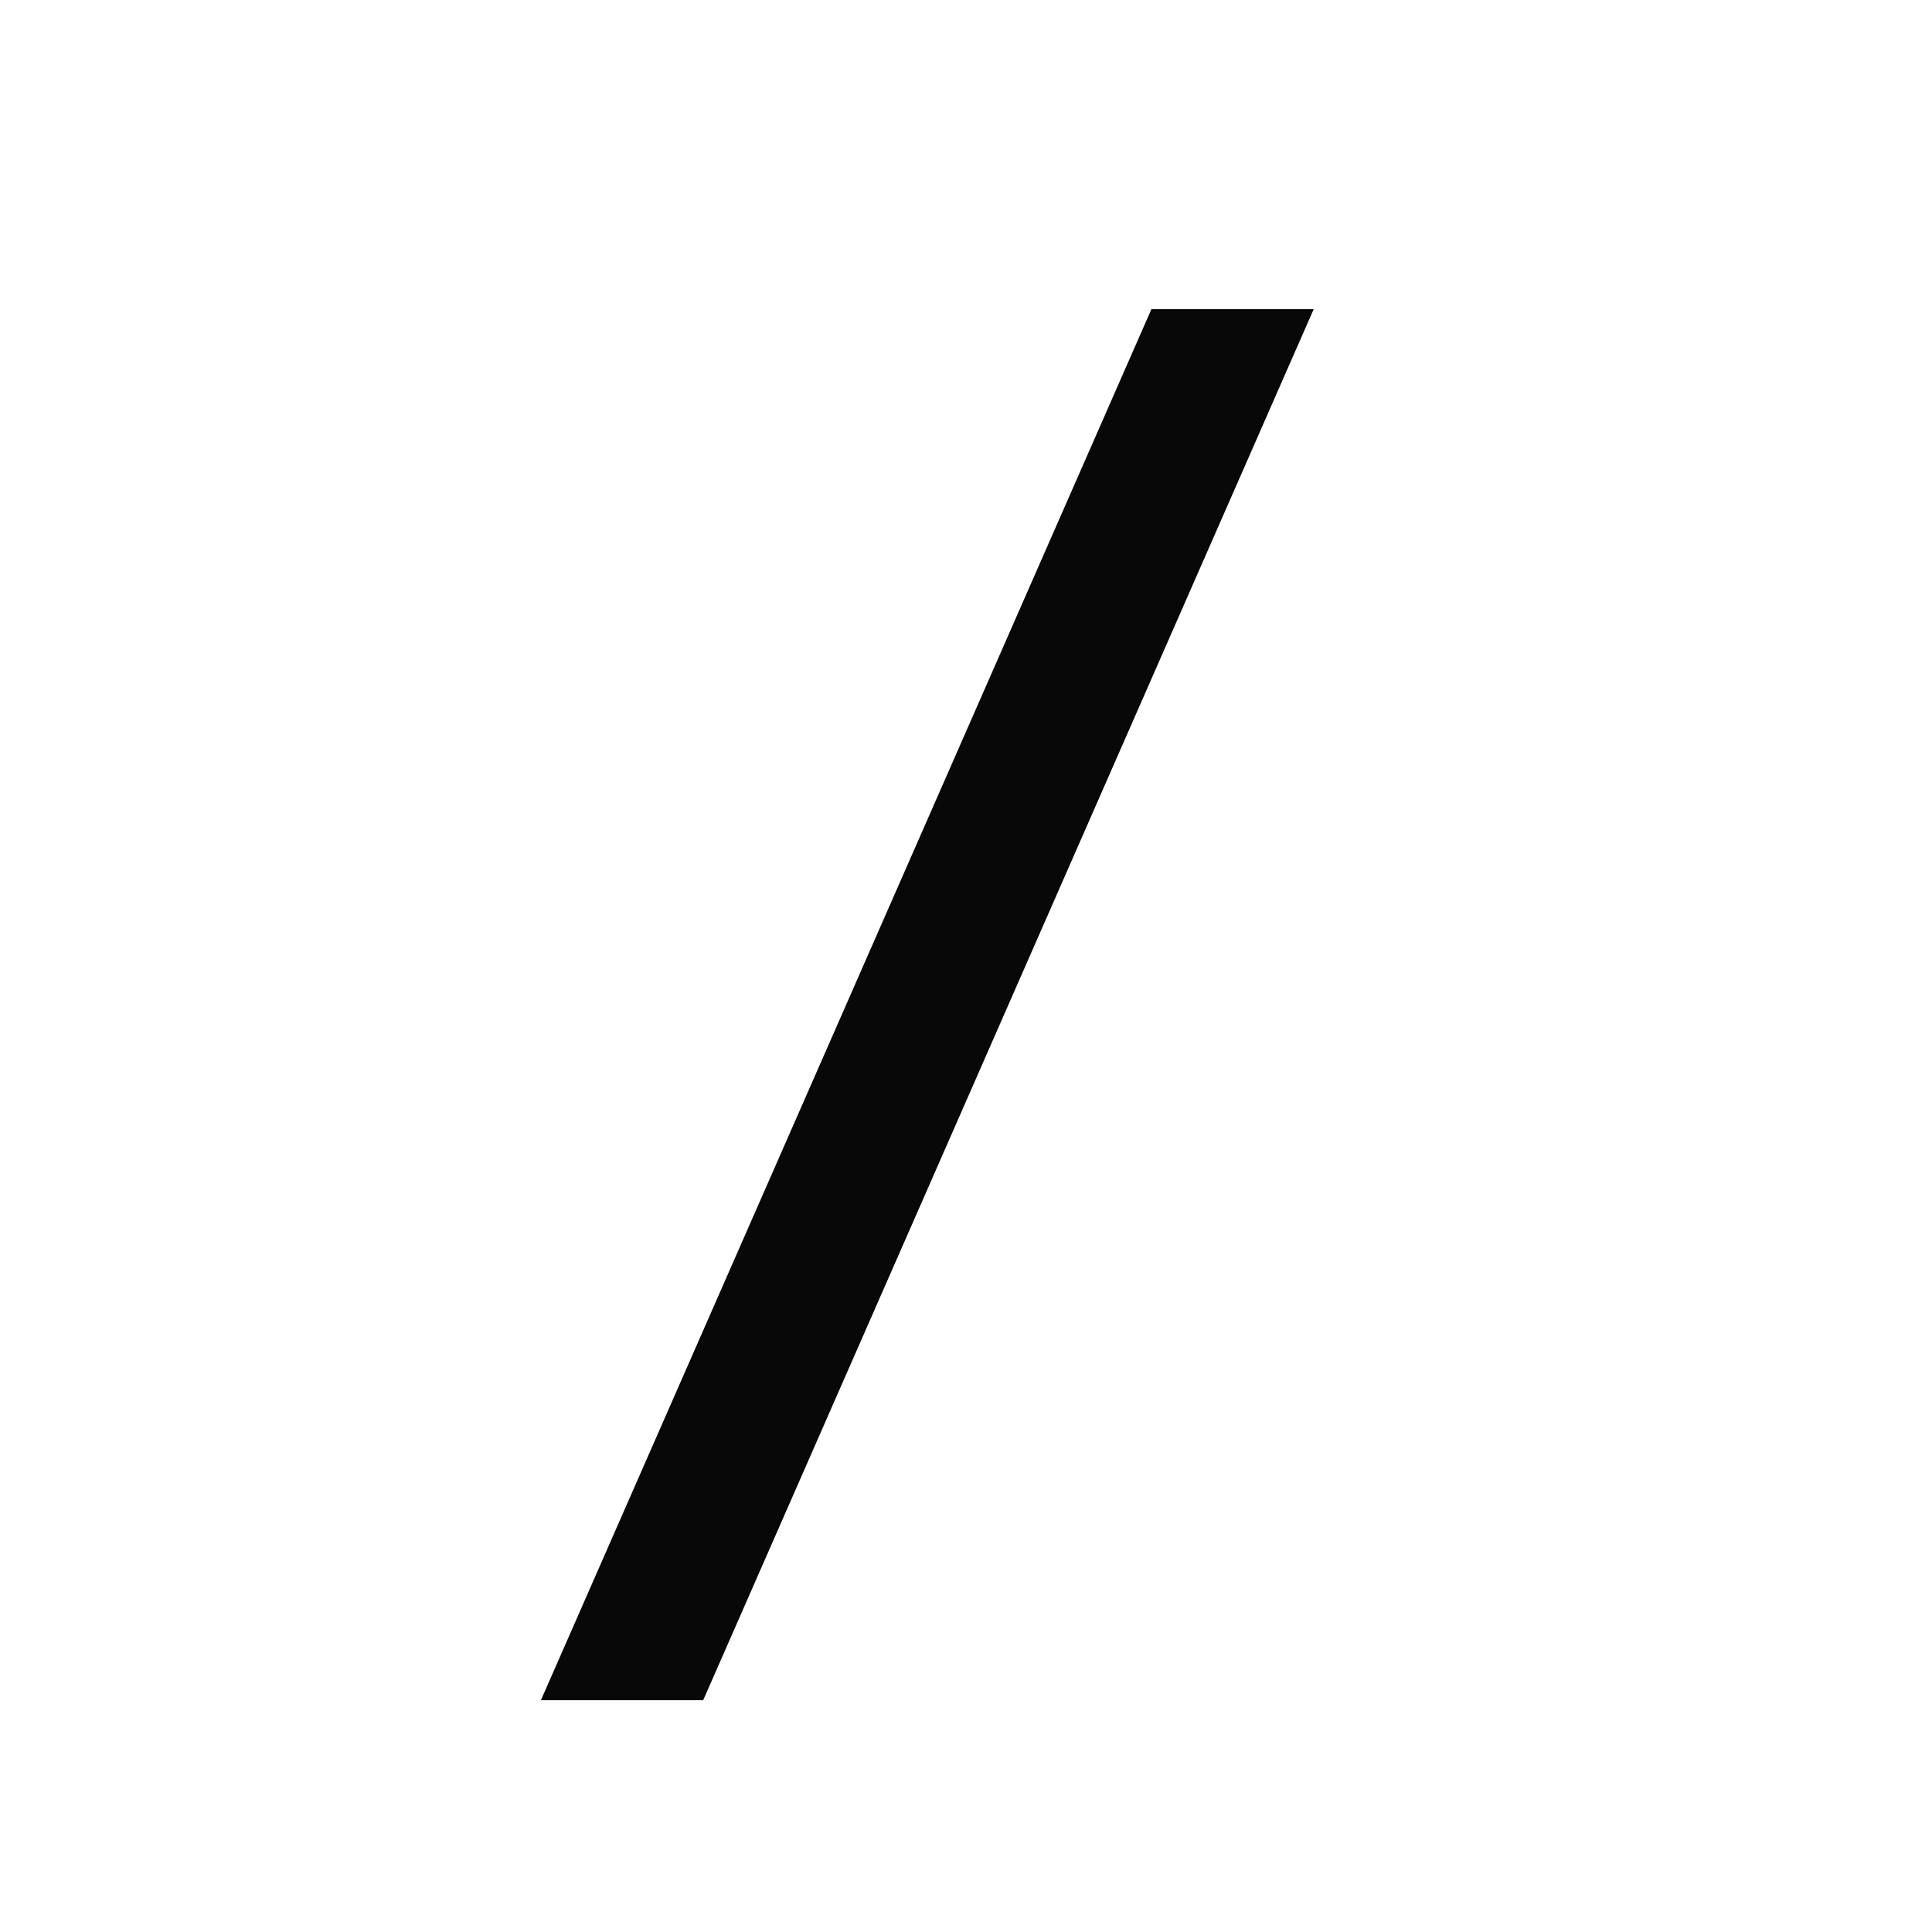
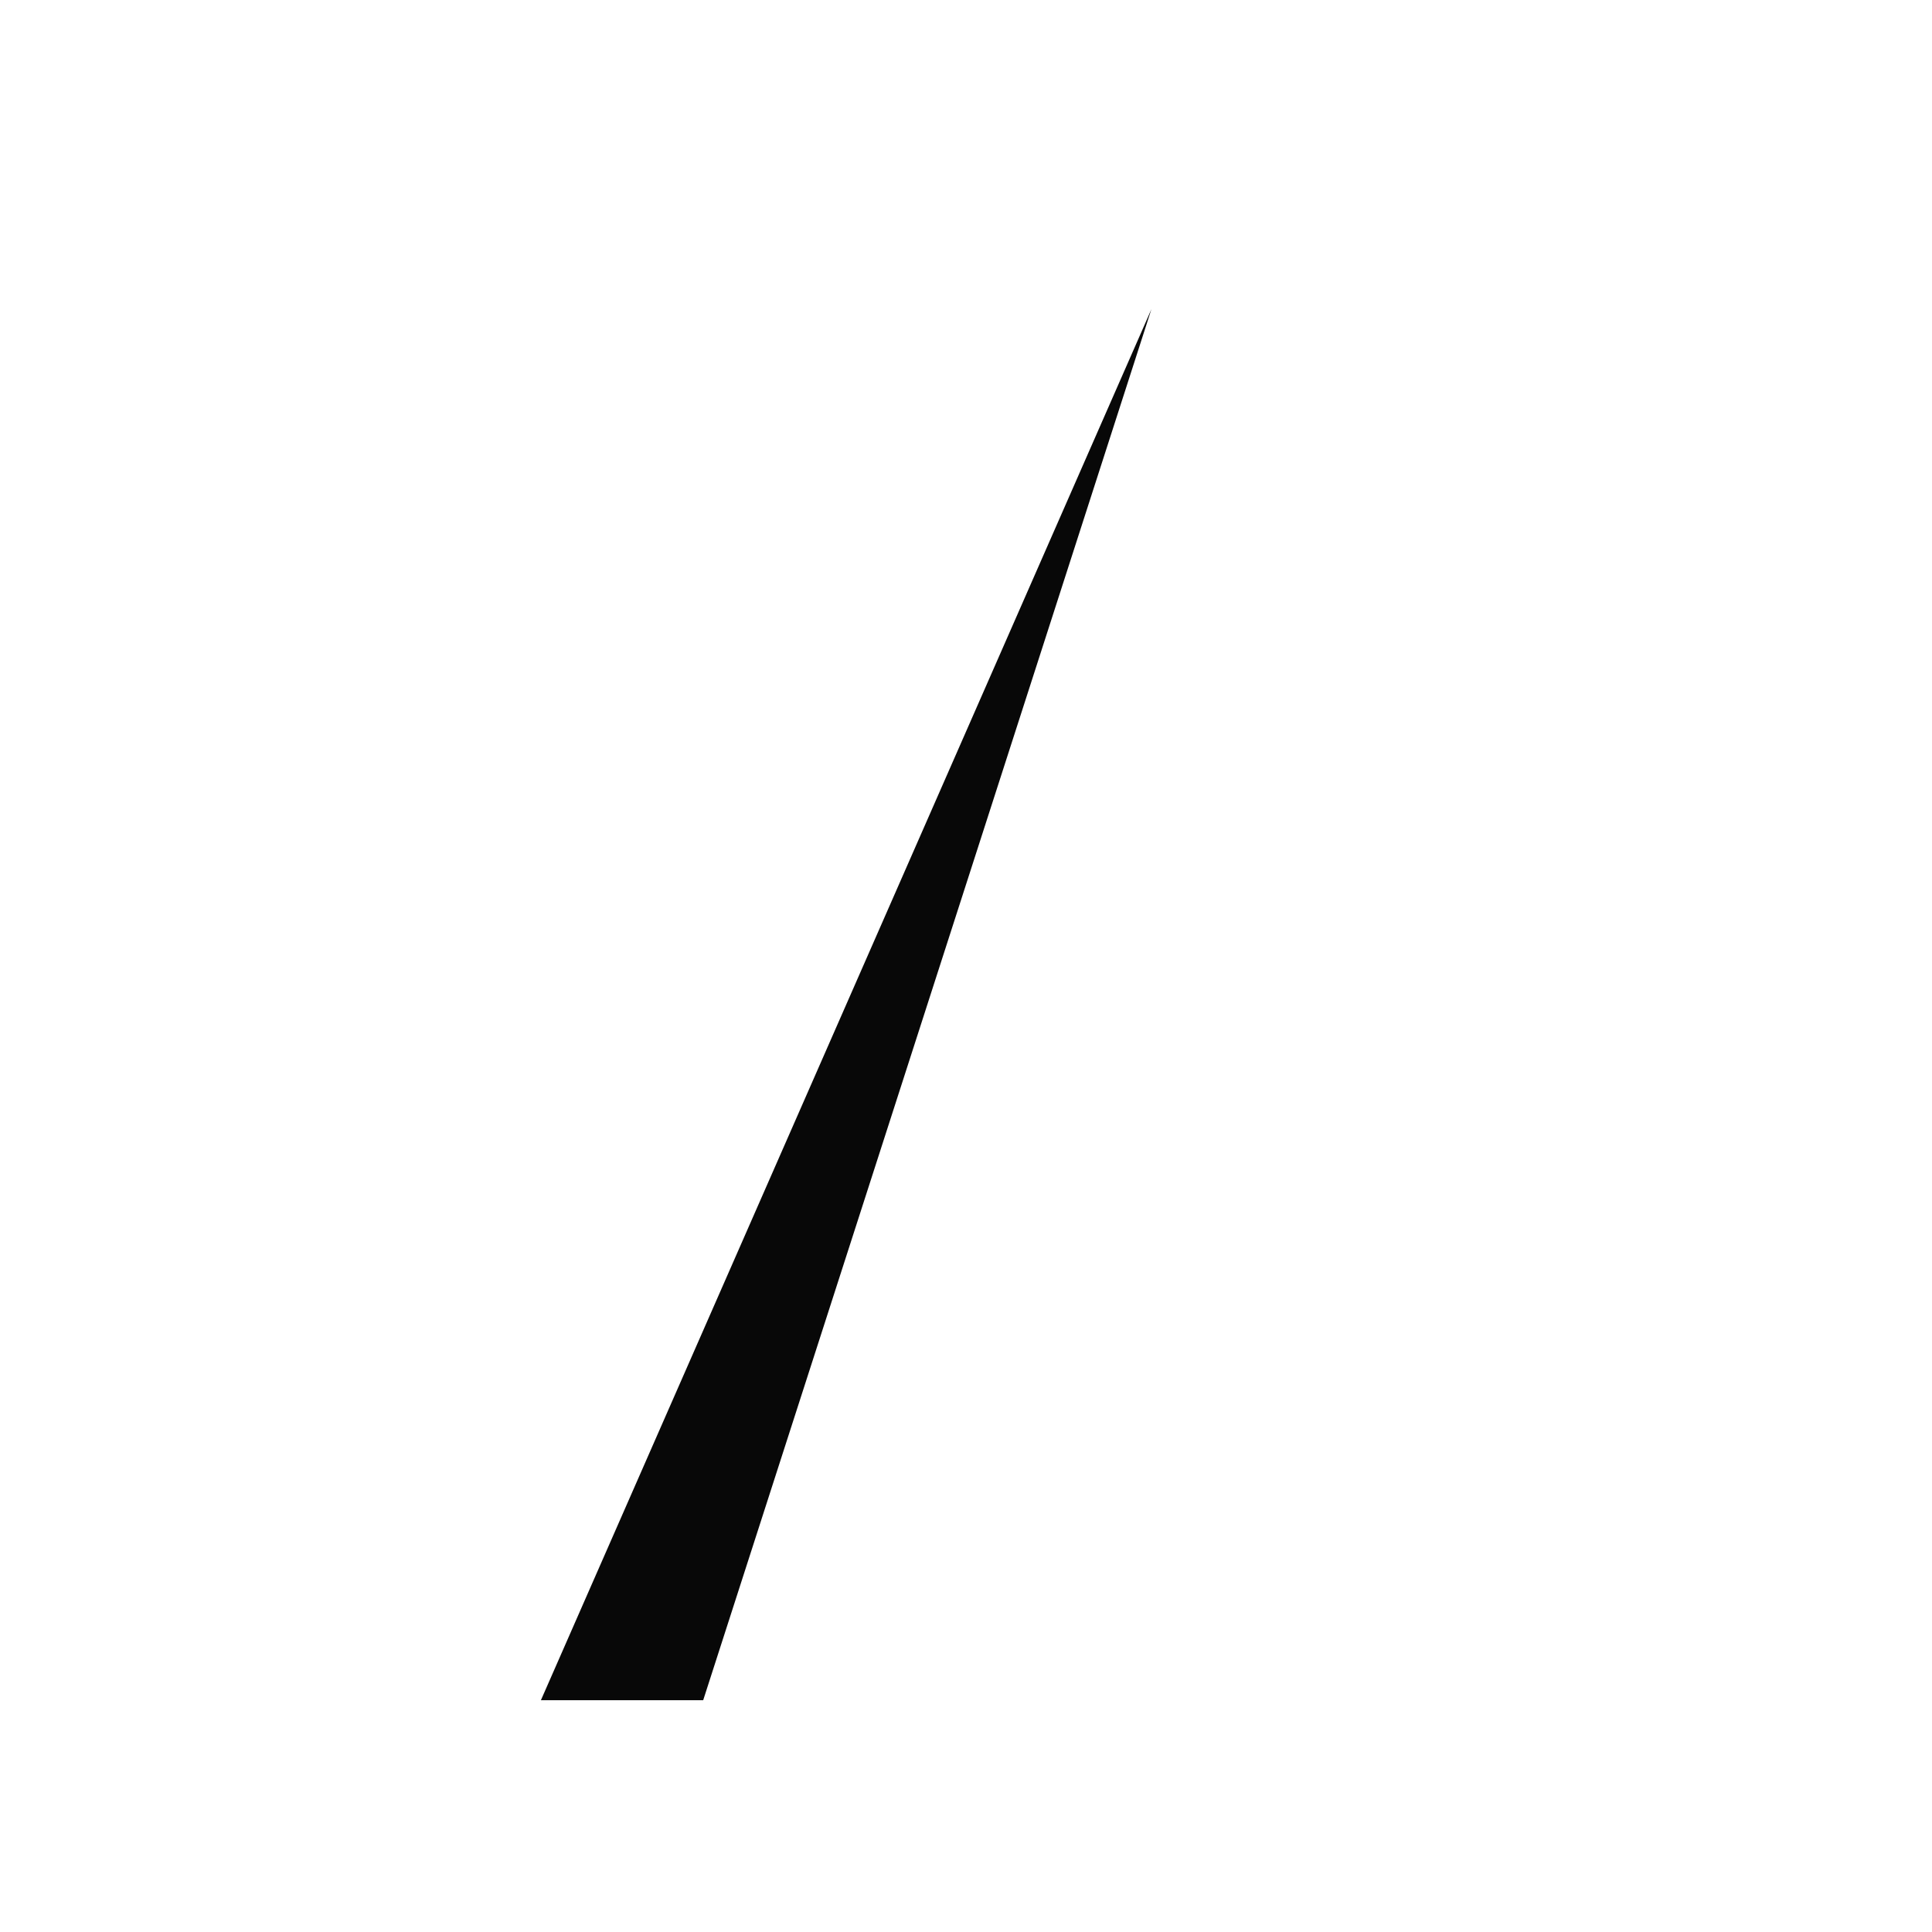
<svg xmlns="http://www.w3.org/2000/svg" width="32" height="32" viewBox="0 0 32 32" fill="none">
-   <path d="M8.959 28.161L19.071 5.121H21.759L11.647 28.161H8.959Z" fill="#080808" />
+   <path d="M8.959 28.161L19.071 5.121L11.647 28.161H8.959Z" fill="#080808" />
</svg>